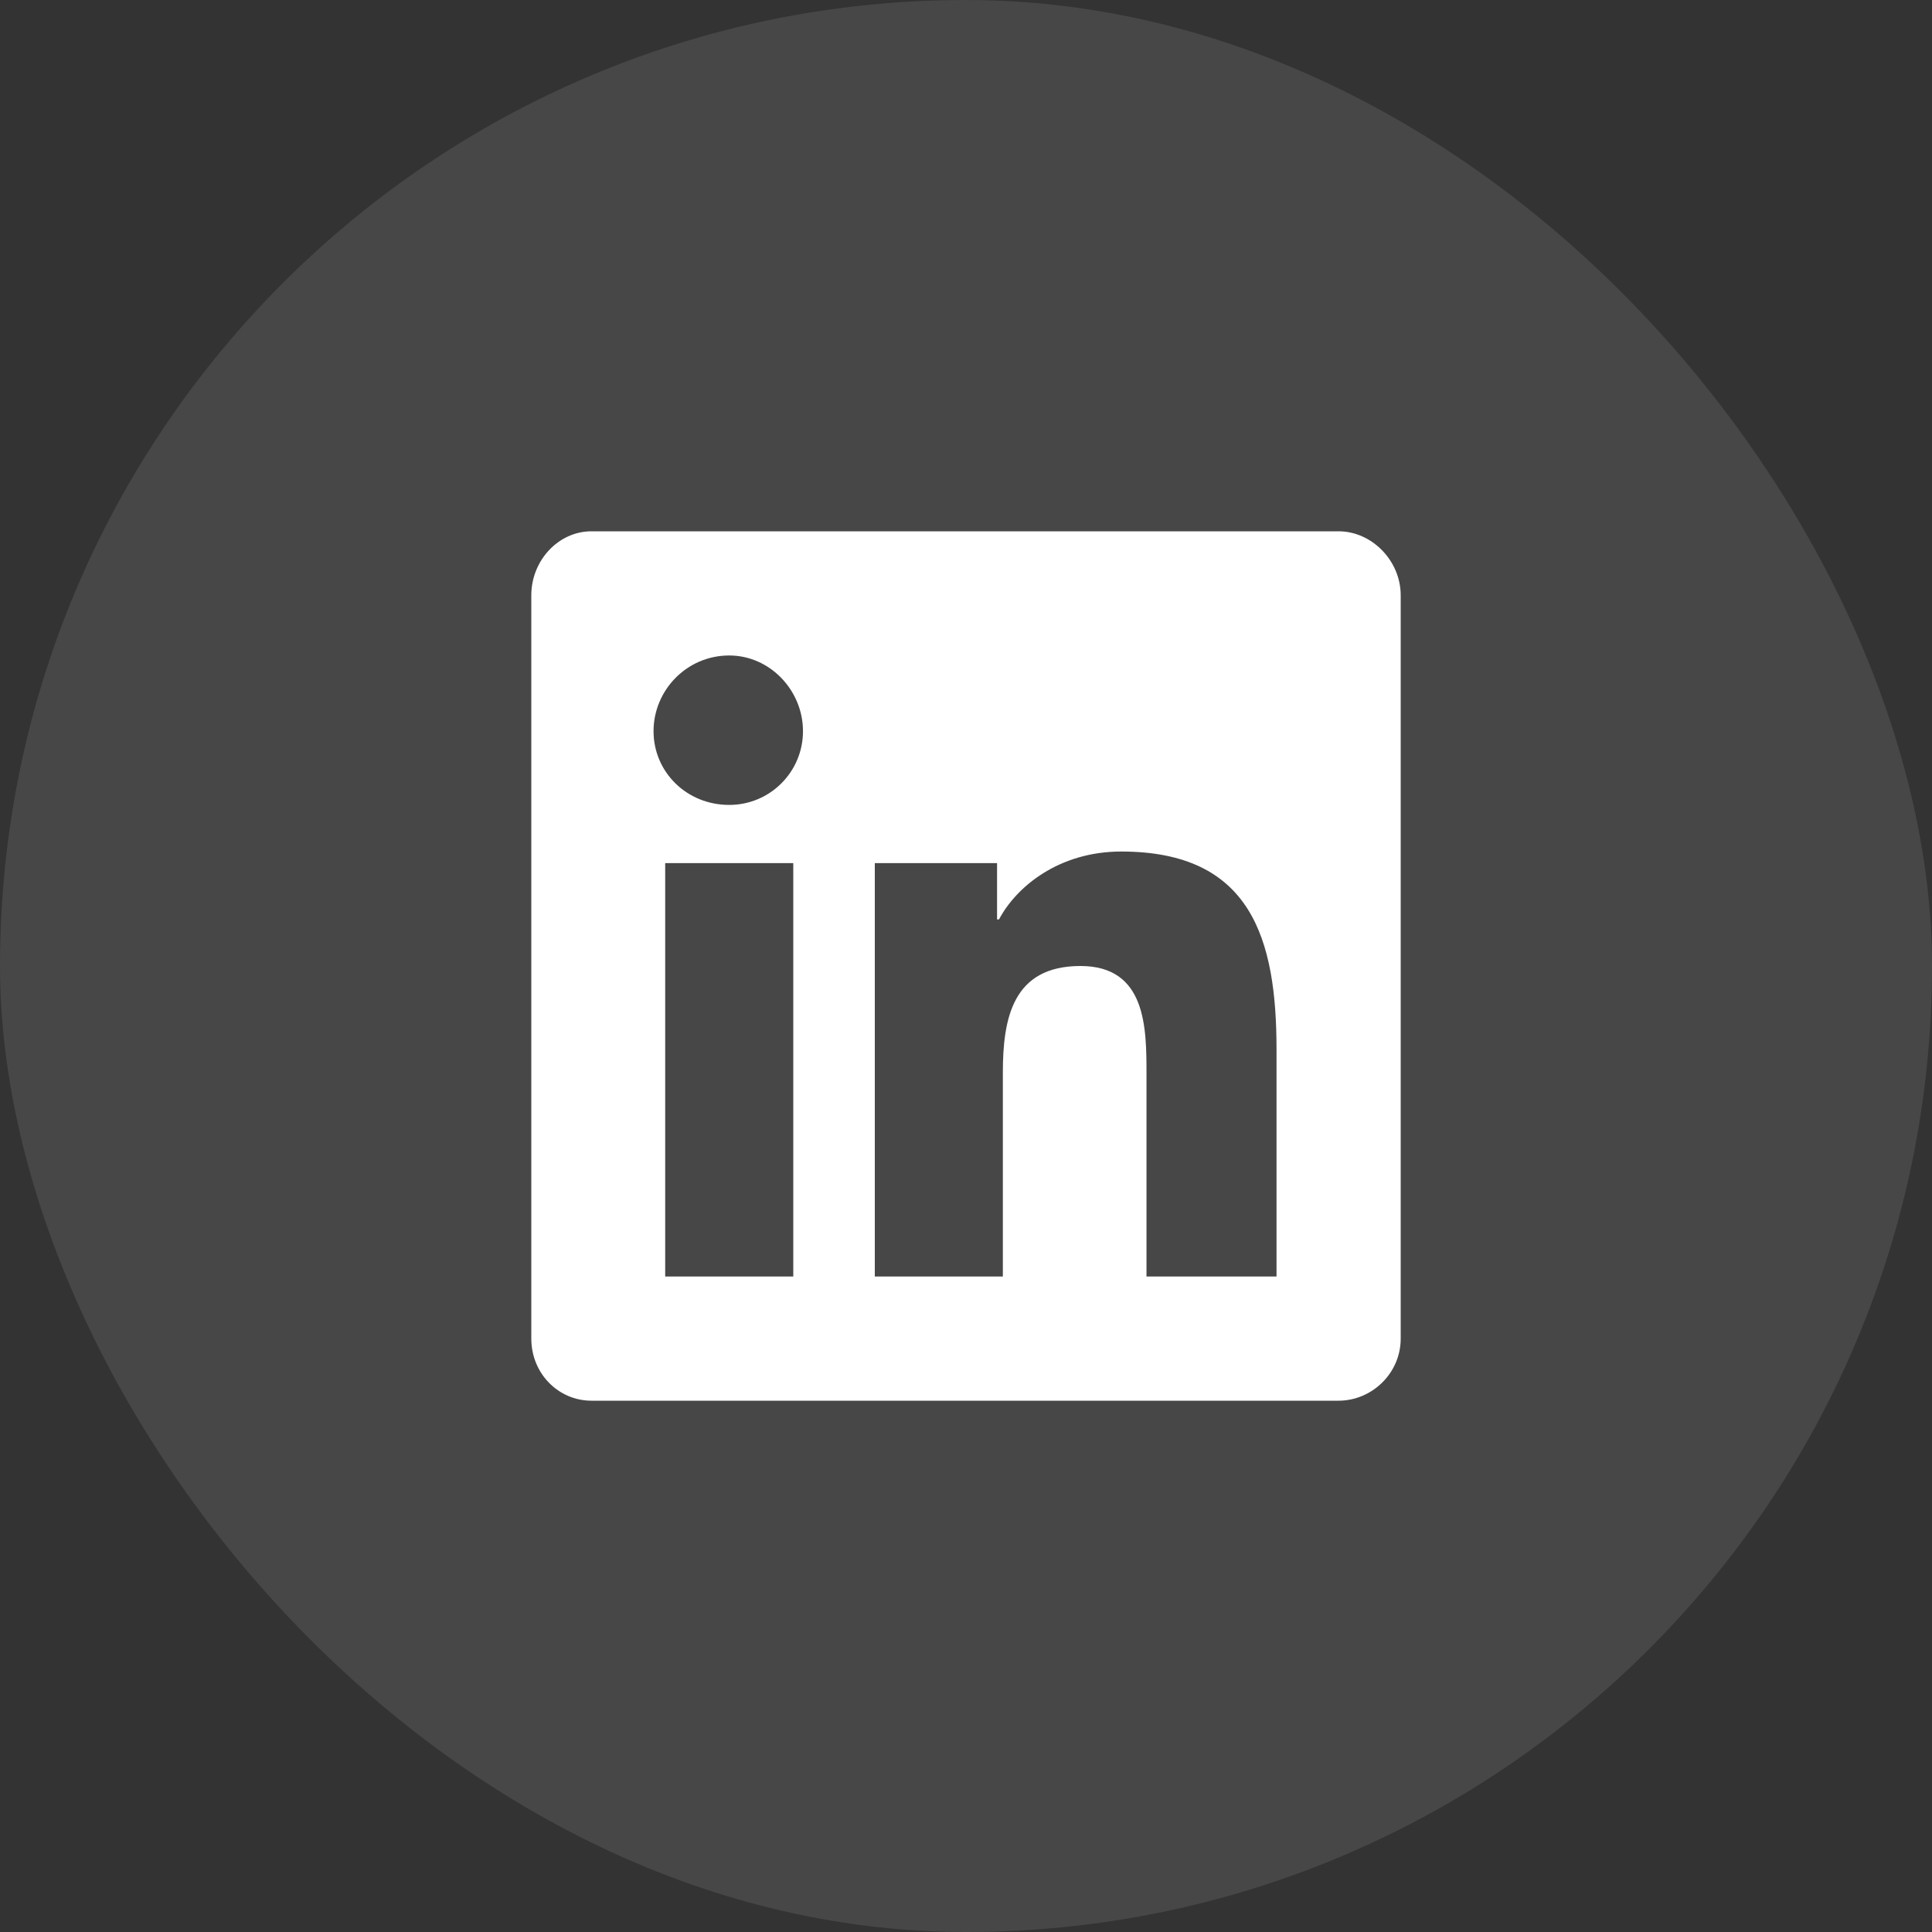
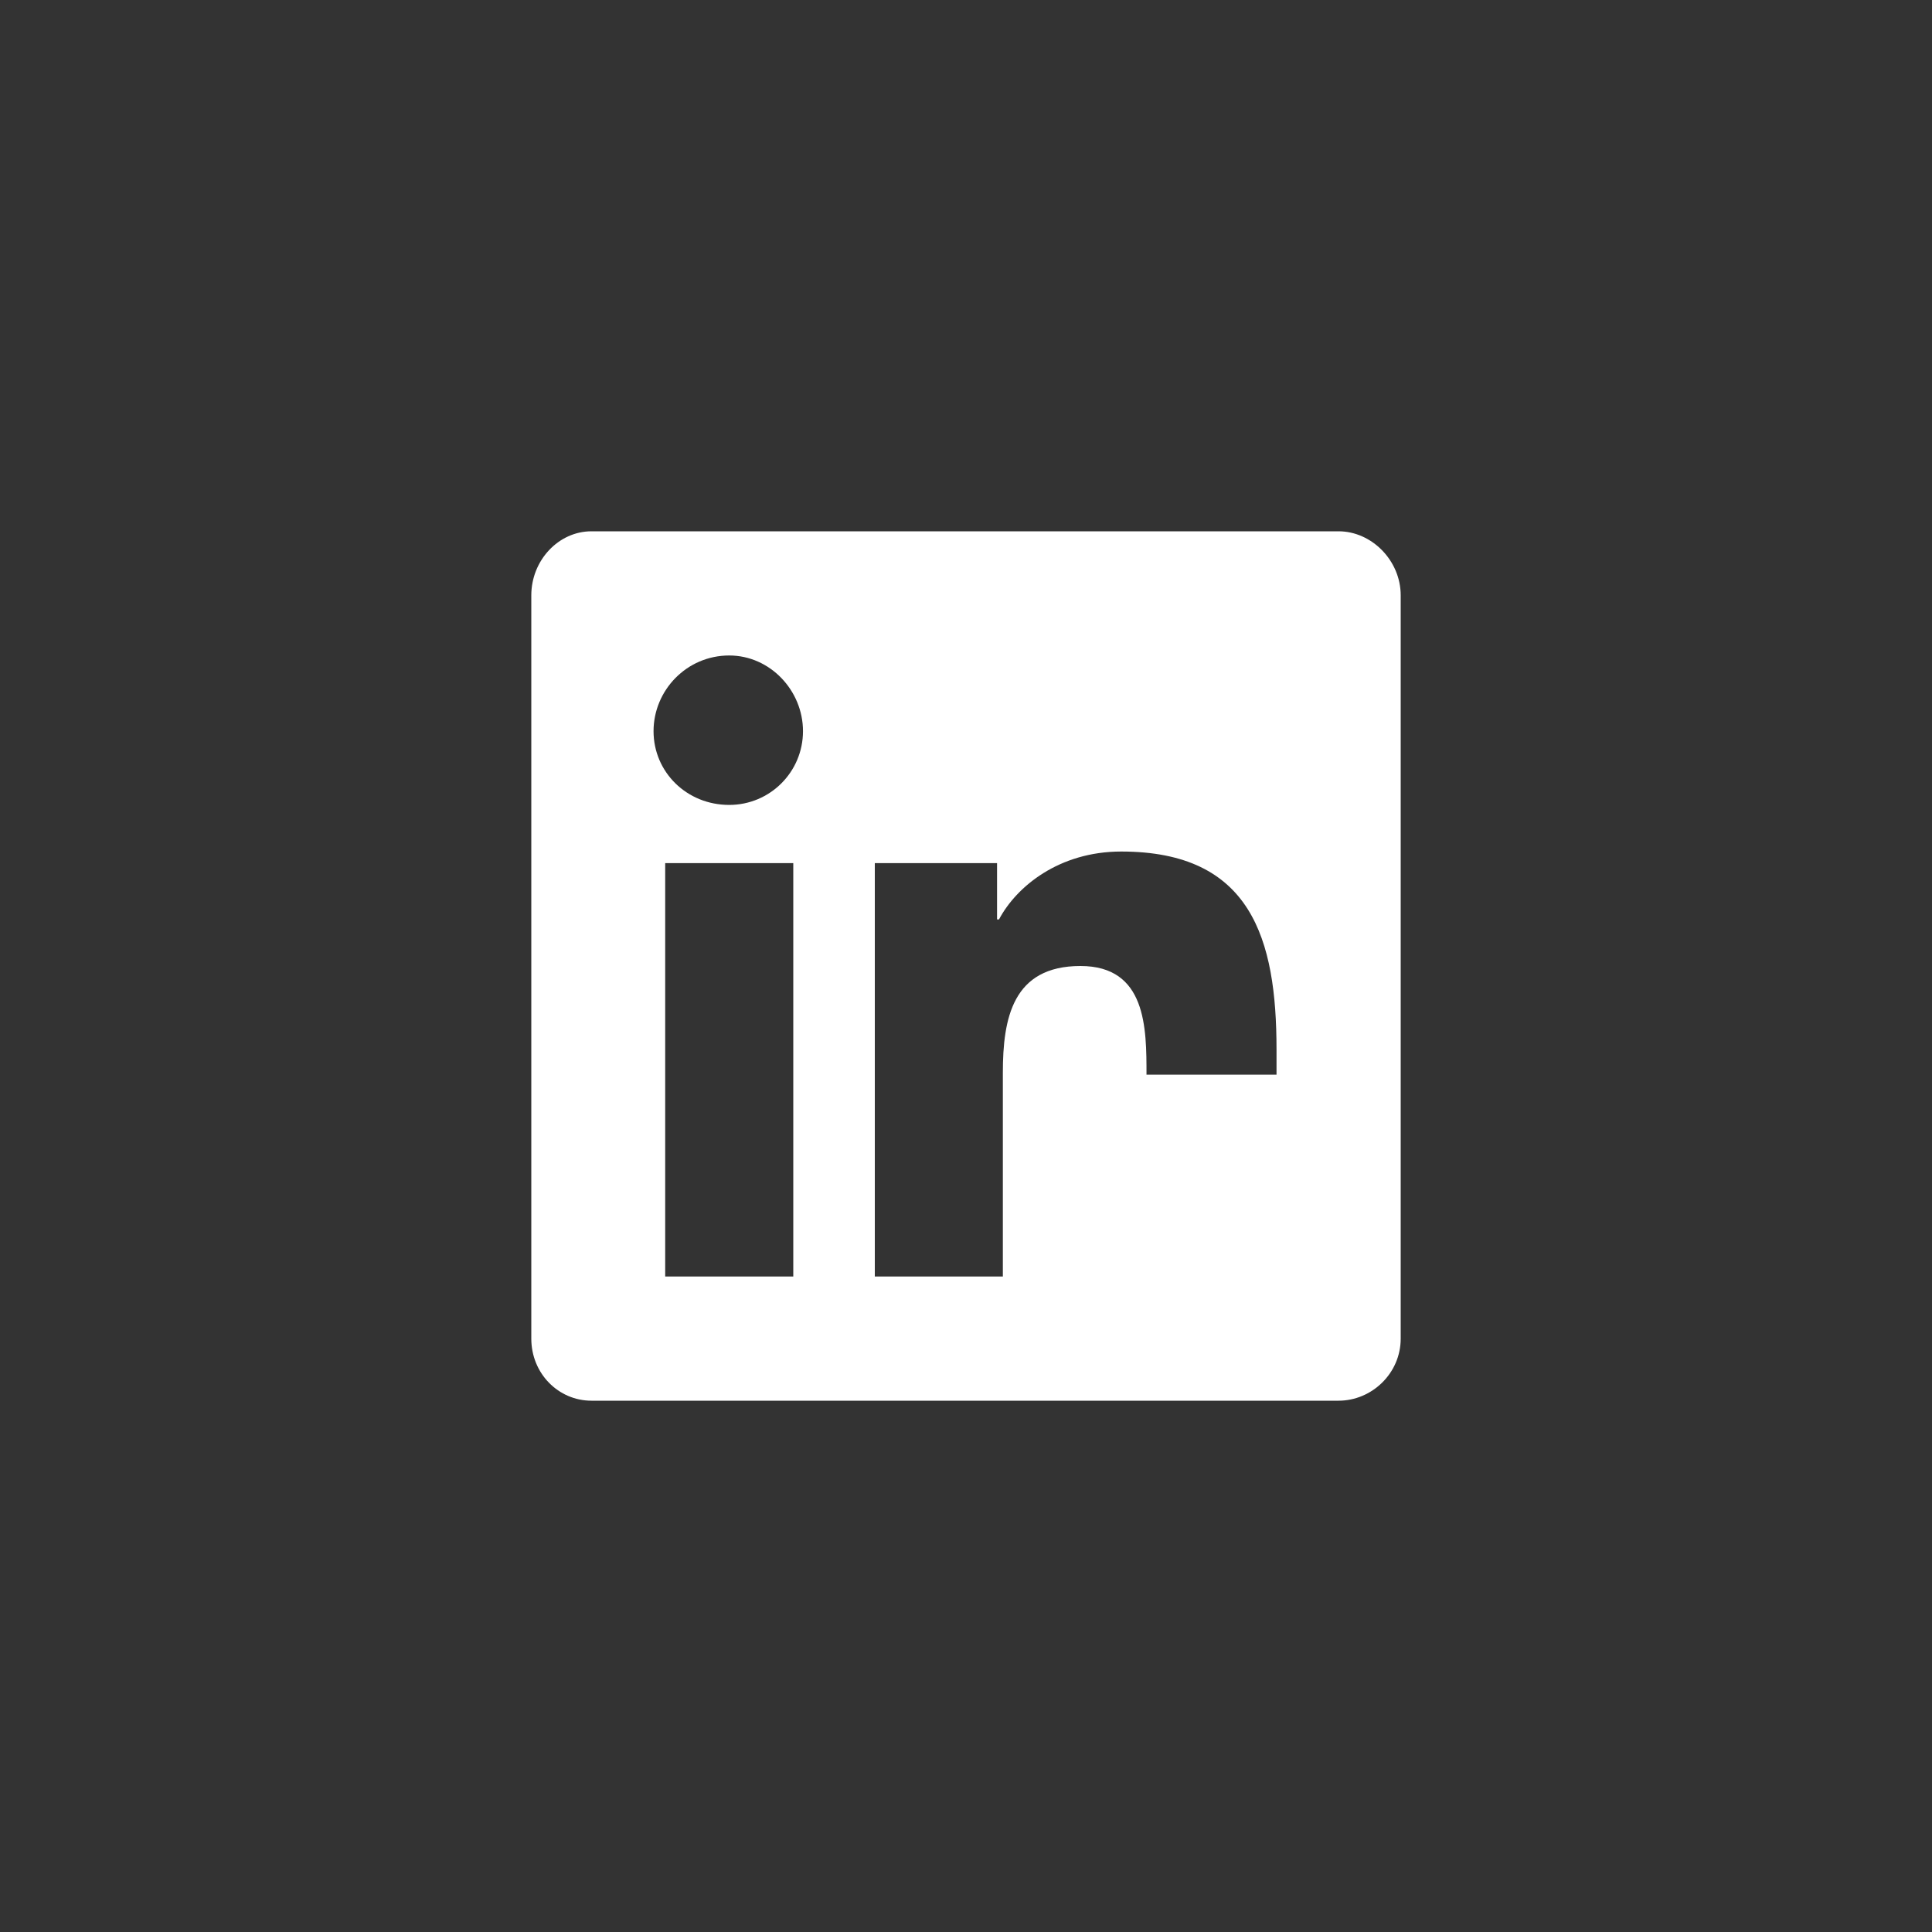
<svg xmlns="http://www.w3.org/2000/svg" width="40" height="40" viewBox="0 0 40 40" fill="none">
  <rect x="0" y="0" width="40" height="40" fill="#333333" stroke="none" />
-   <rect width="40" height="40" rx="20" fill="white" fill-opacity="0.1" />
-   <path d="M27.714 11C28.397 11 29 11.603 29 12.326V27.714C29 28.438 28.397 29 27.714 29H12.245C11.562 29 11 28.438 11 27.714V12.326C11 11.603 11.562 11 12.245 11H27.714ZM16.424 26.429V17.87H13.772V26.429H16.424ZM15.098 16.665C15.942 16.665 16.625 15.982 16.625 15.138C16.625 14.295 15.942 13.571 15.098 13.571C14.214 13.571 13.531 14.295 13.531 15.138C13.531 15.982 14.214 16.665 15.098 16.665ZM26.429 26.429V21.728C26.429 19.438 25.906 17.63 23.214 17.63C21.929 17.63 21.045 18.353 20.683 19.036H20.643V17.87H18.112V26.429H20.763V22.21C20.763 21.085 20.964 20 22.37 20C23.737 20 23.737 21.286 23.737 22.25V26.429H26.429Z" fill="white" />
+   <path d="M27.714 11C28.397 11 29 11.603 29 12.326V27.714C29 28.438 28.397 29 27.714 29H12.245C11.562 29 11 28.438 11 27.714V12.326C11 11.603 11.562 11 12.245 11H27.714ZM16.424 26.429V17.87H13.772V26.429H16.424ZM15.098 16.665C15.942 16.665 16.625 15.982 16.625 15.138C16.625 14.295 15.942 13.571 15.098 13.571C14.214 13.571 13.531 14.295 13.531 15.138C13.531 15.982 14.214 16.665 15.098 16.665ZM26.429 26.429V21.728C26.429 19.438 25.906 17.63 23.214 17.63C21.929 17.63 21.045 18.353 20.683 19.036H20.643V17.87H18.112V26.429H20.763V22.21C20.763 21.085 20.964 20 22.37 20C23.737 20 23.737 21.286 23.737 22.25H26.429Z" fill="white" />
</svg>